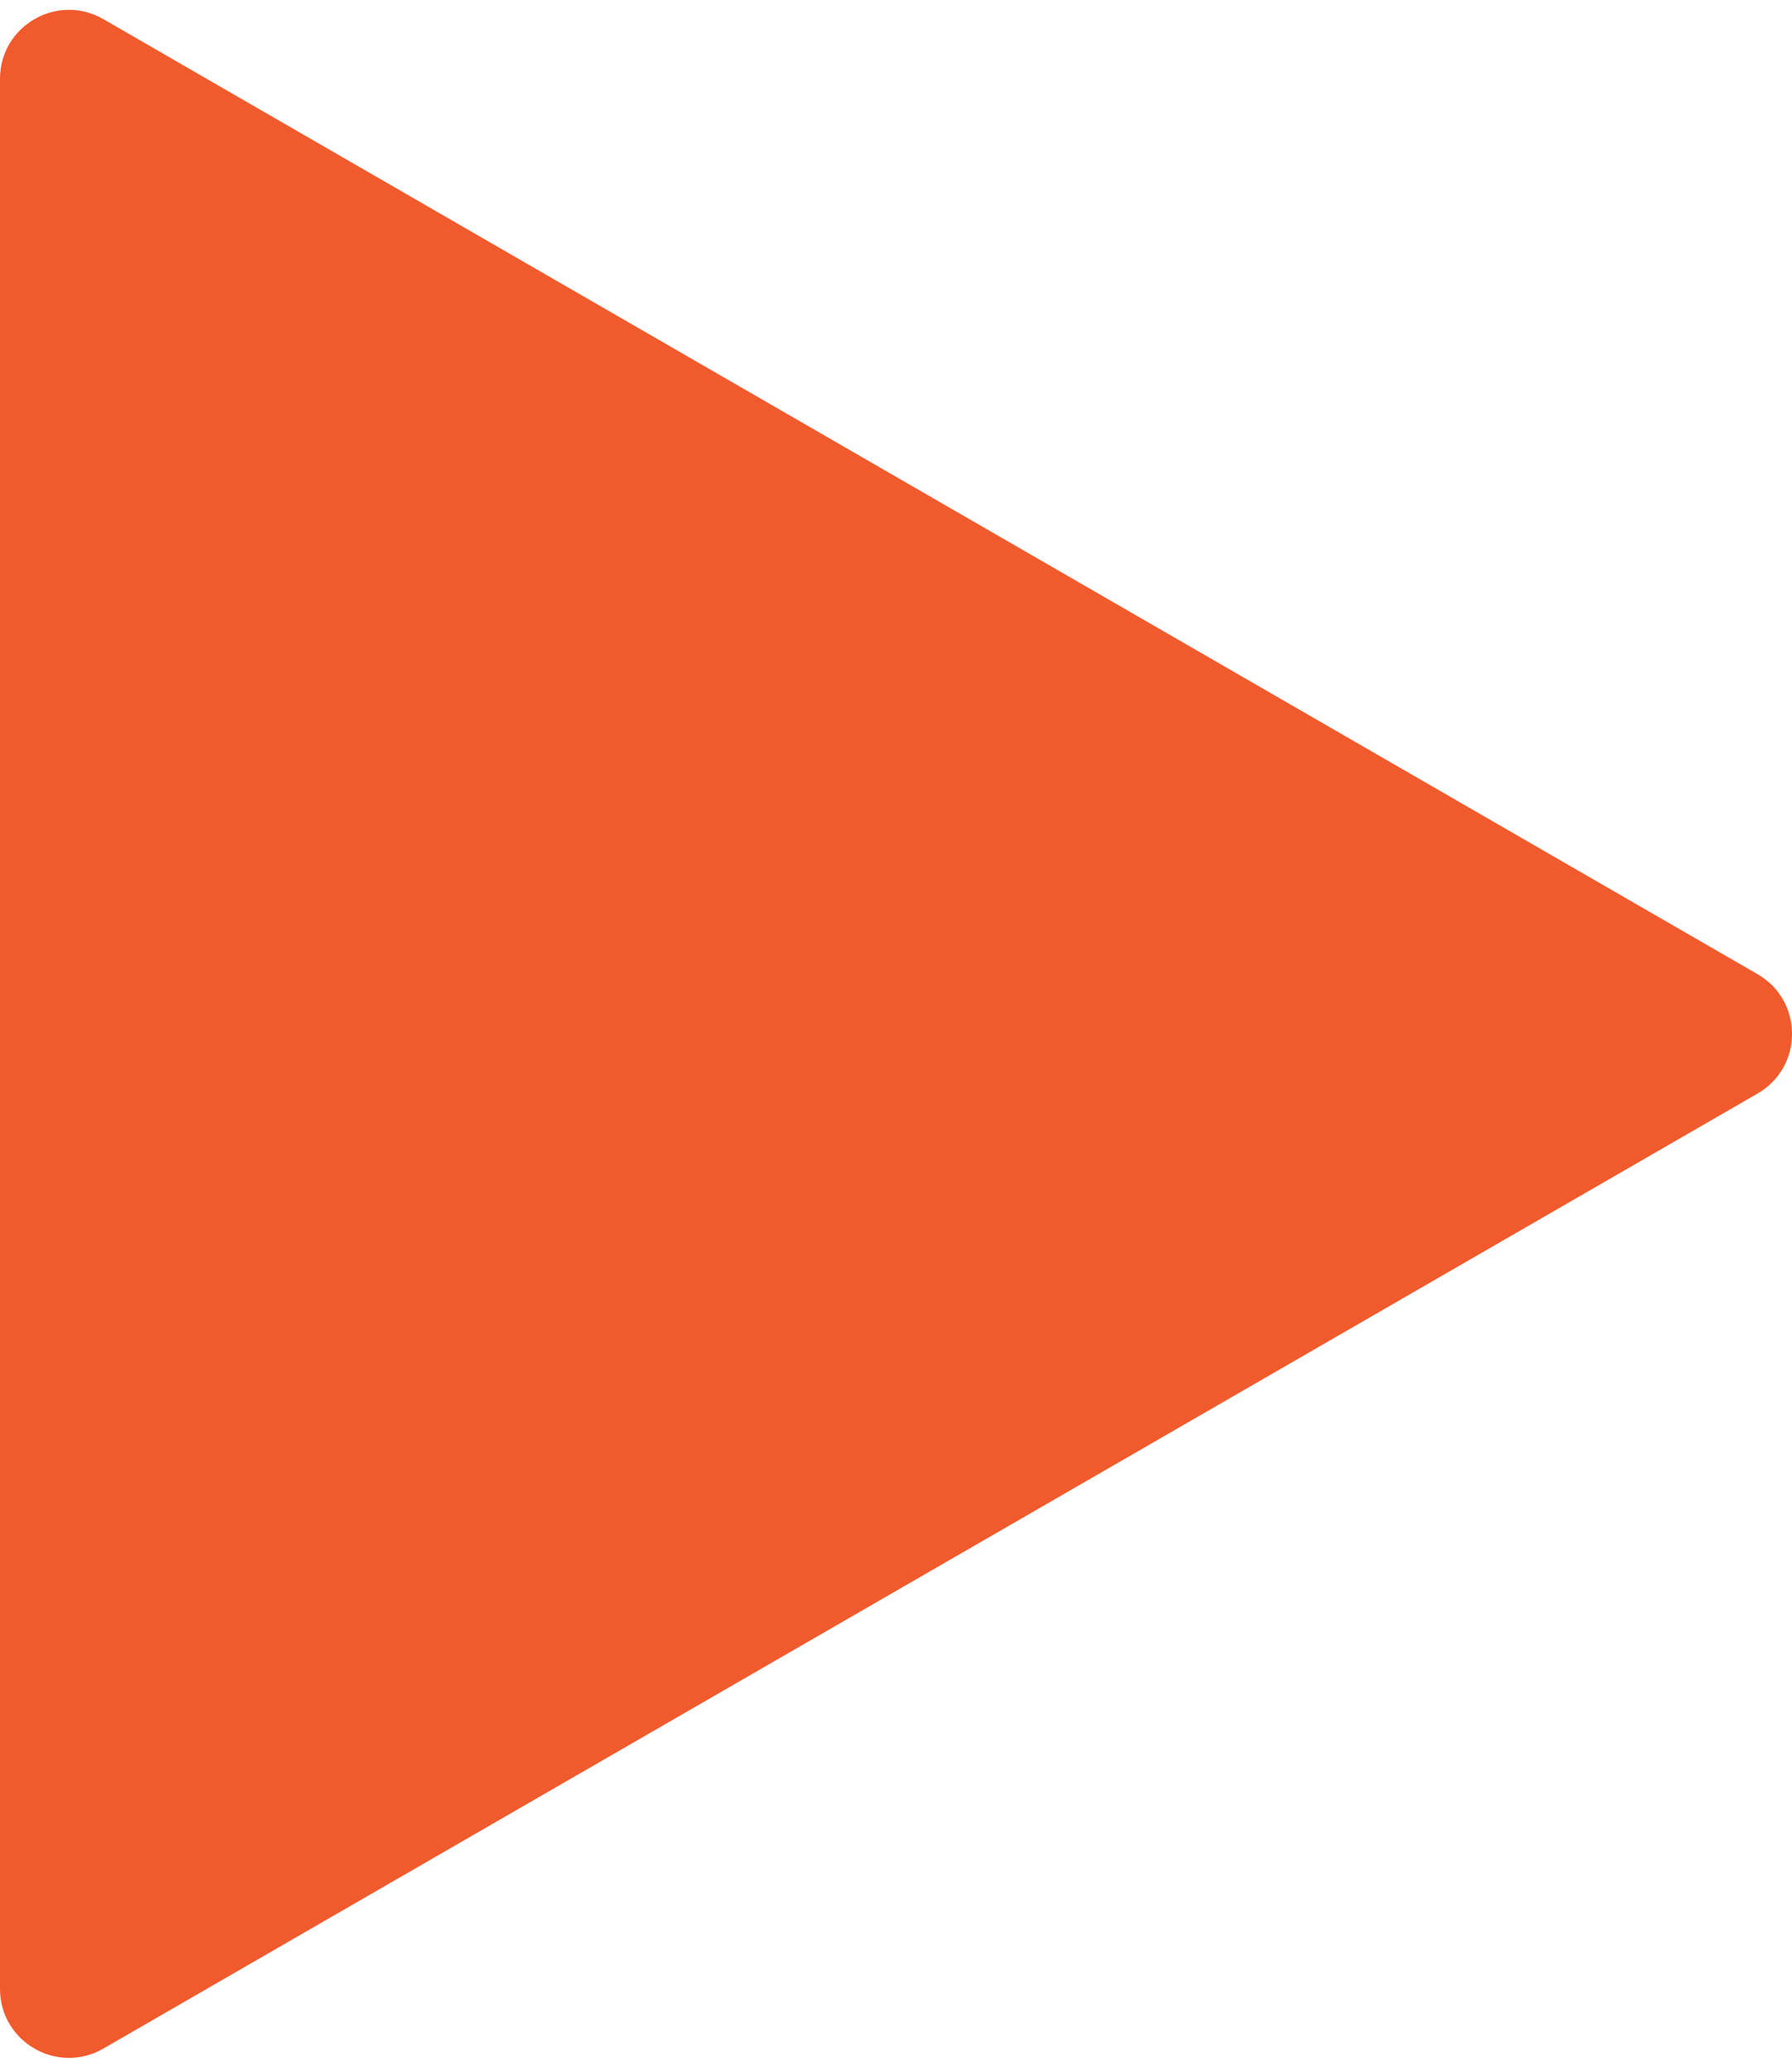
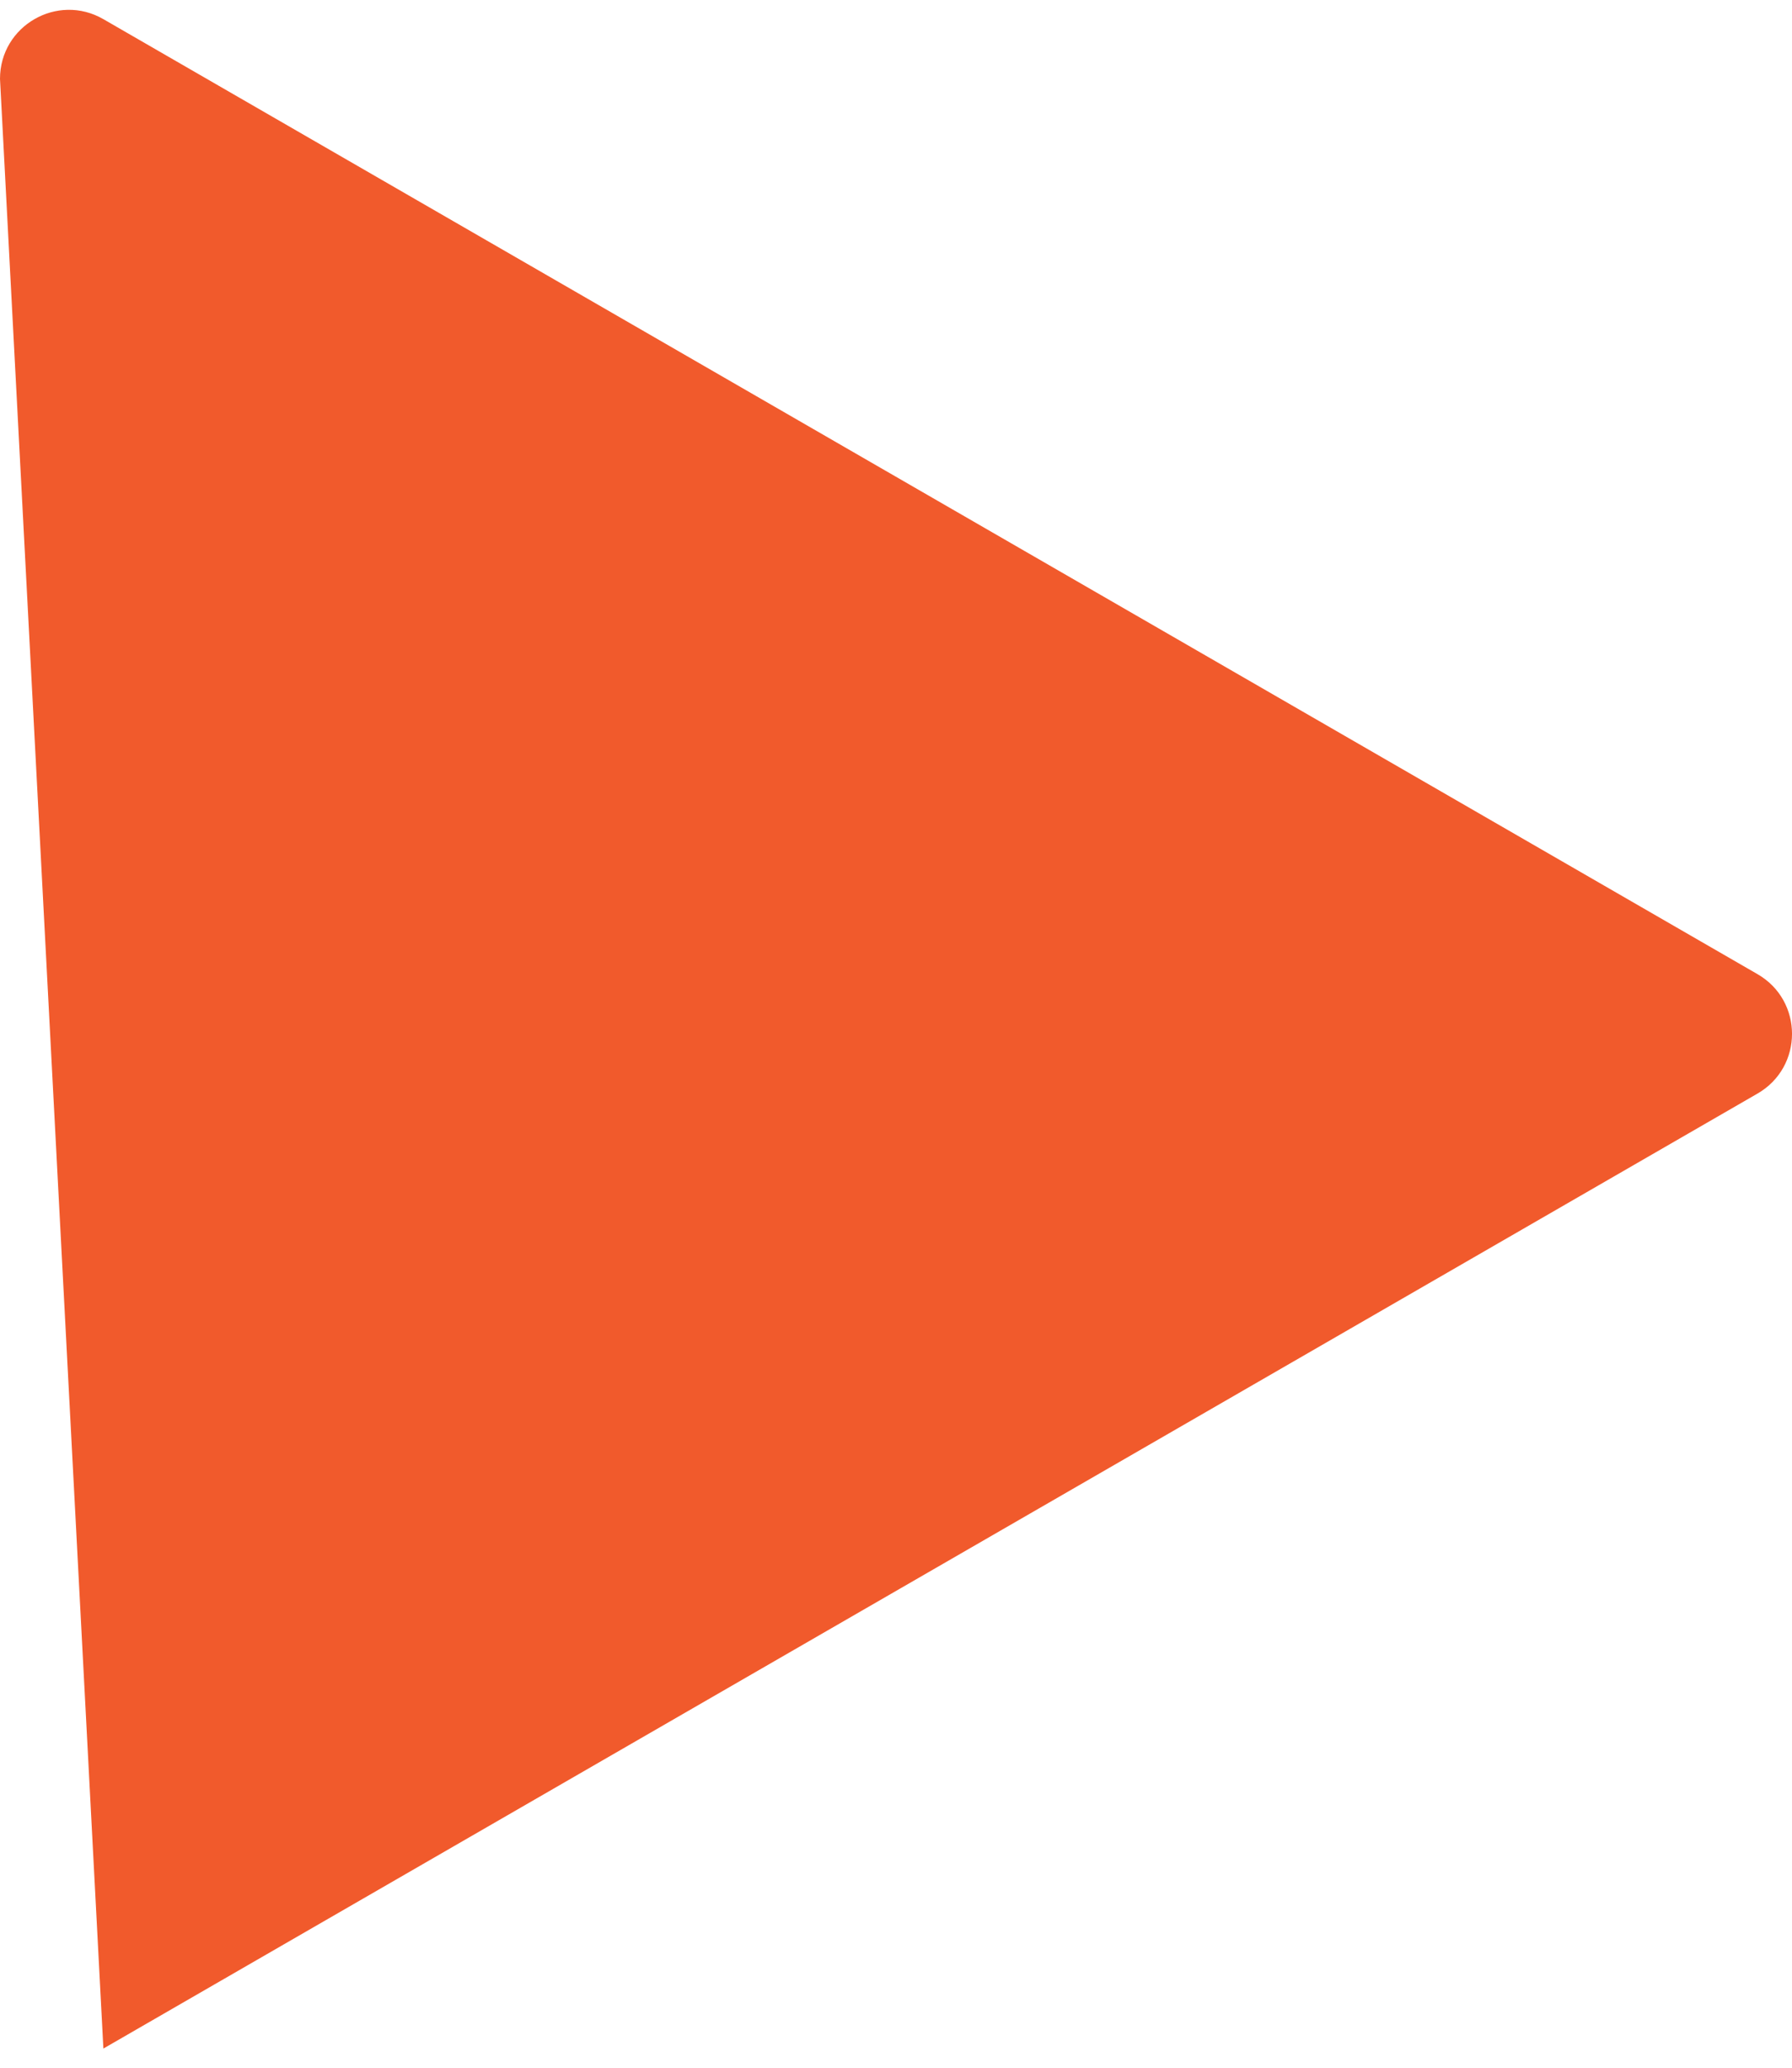
<svg xmlns="http://www.w3.org/2000/svg" width="26" height="30" viewBox="0 0 26 30" fill="none">
-   <path d="M25.5 14.134C26.167 14.519 26.167 15.481 25.5 15.866L1.5 29.722C0.833 30.107 -1.42614e-06 29.626 -1.39249e-06 28.856L-1.81122e-07 1.144C-1.47473e-07 0.374 0.833 -0.107 1.5 0.278L25.5 14.134Z" fill="#f15a2c" />
+   <path d="M25.5 14.134C26.167 14.519 26.167 15.481 25.5 15.866L1.5 29.722L-1.81122e-07 1.144C-1.47473e-07 0.374 0.833 -0.107 1.5 0.278L25.5 14.134Z" fill="#f15a2c" />
</svg>